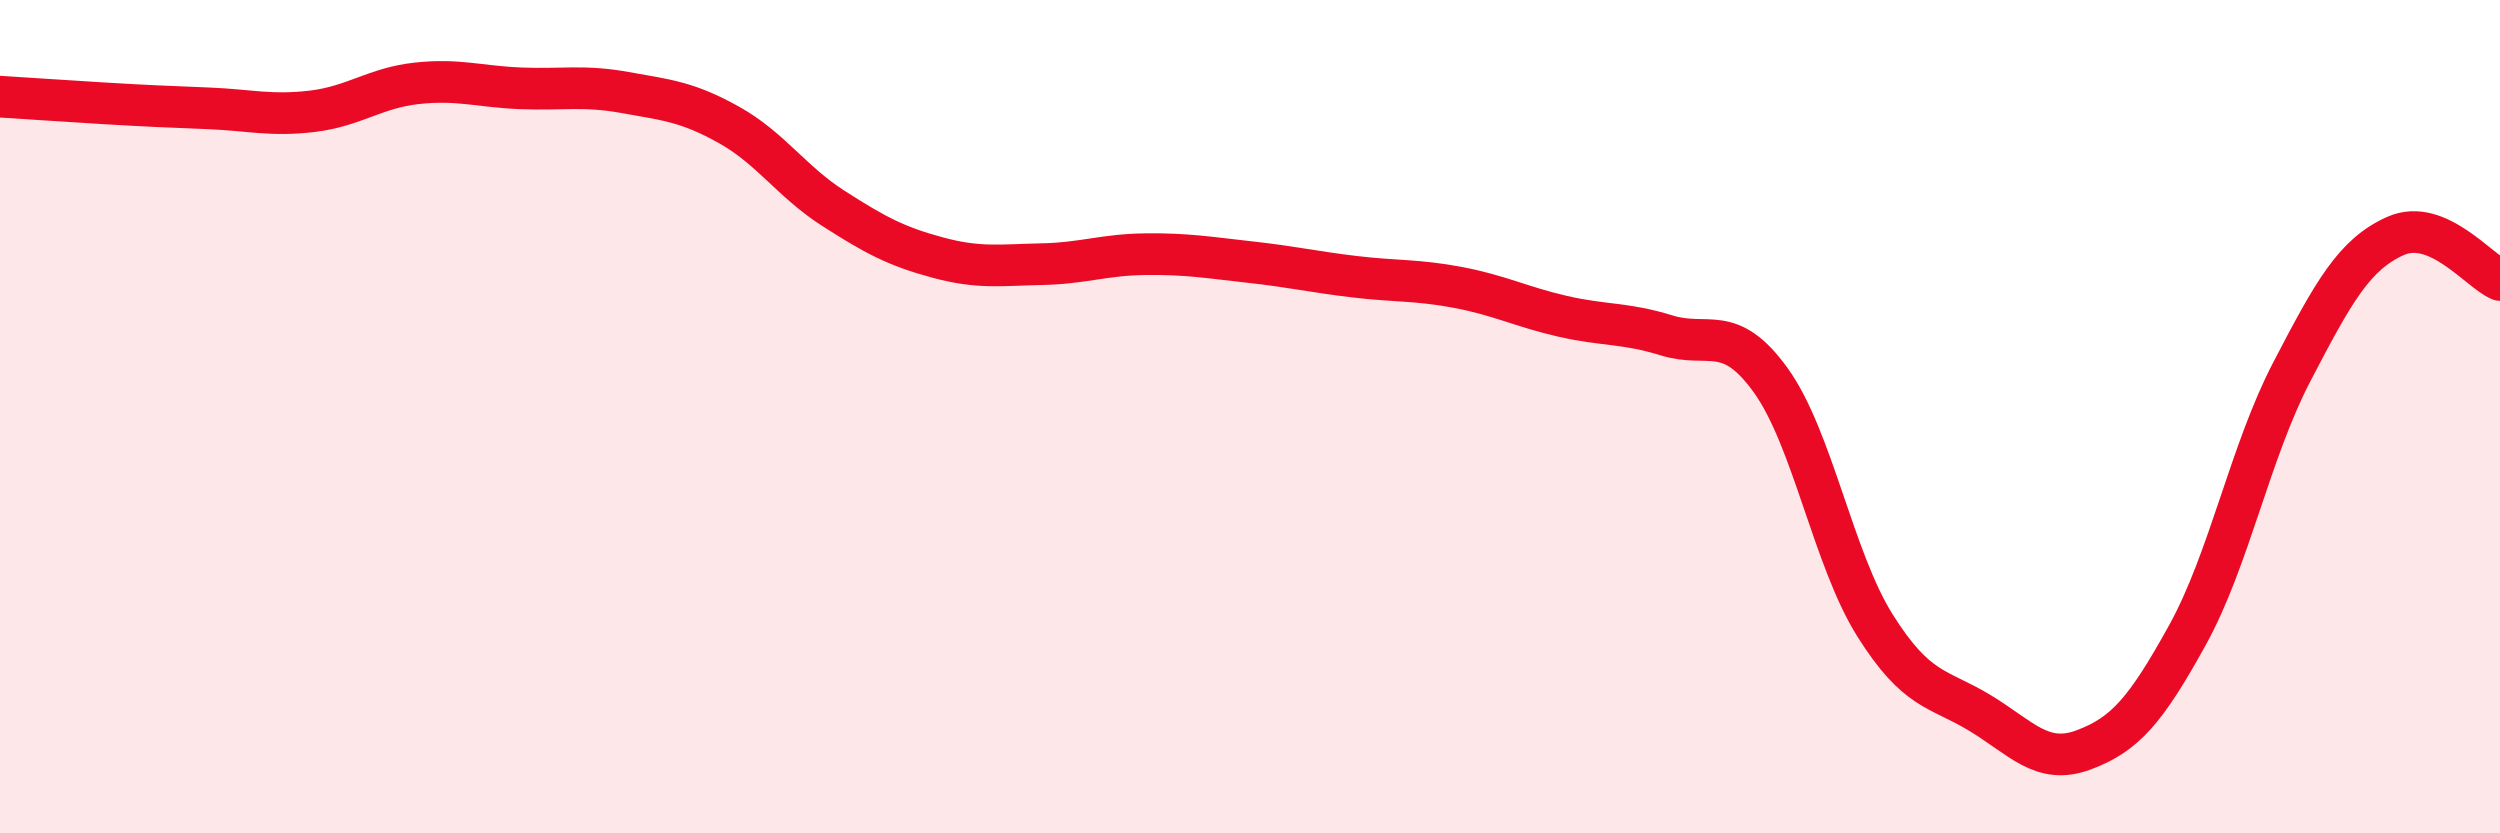
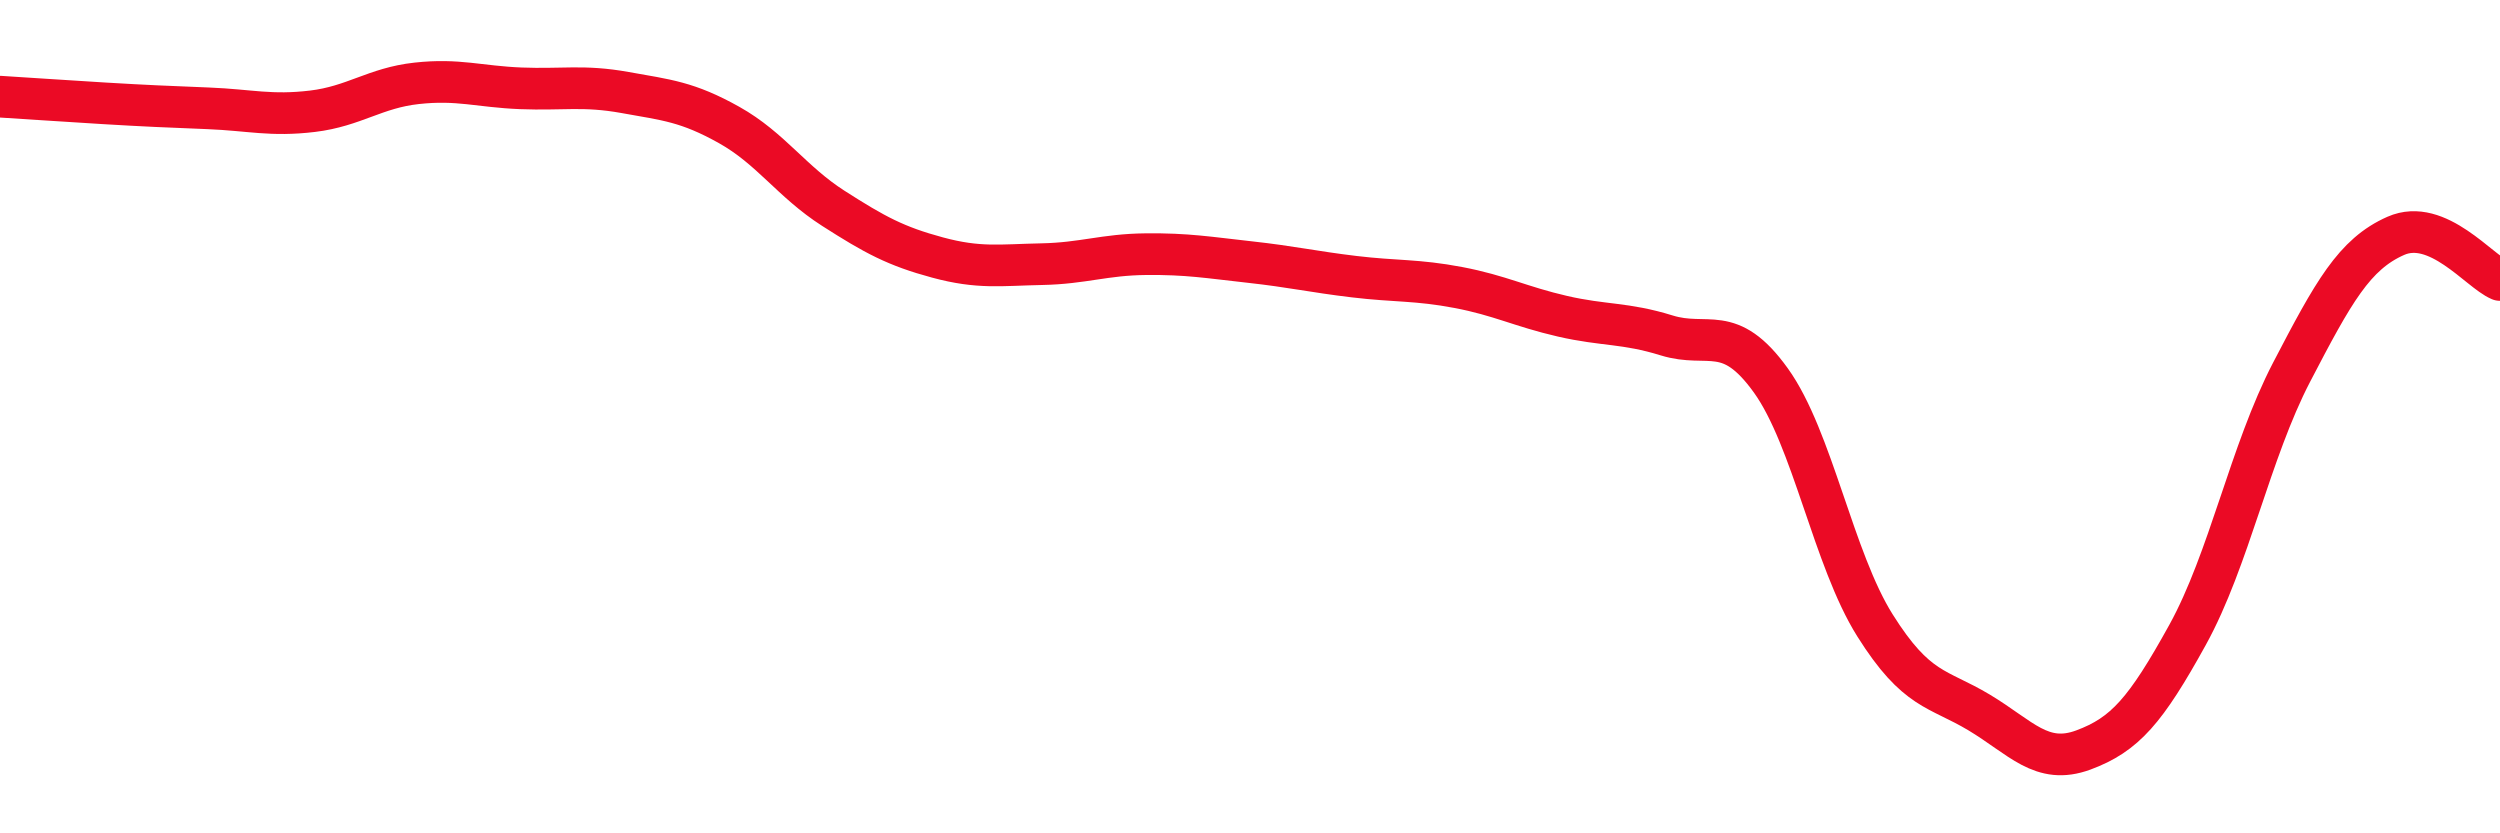
<svg xmlns="http://www.w3.org/2000/svg" width="60" height="20" viewBox="0 0 60 20">
-   <path d="M 0,2.32 C 0.5,2.35 1.5,2.42 2.5,2.48 C 3.5,2.54 4,2.56 5,2.6 C 6,2.64 6.5,2.79 7.5,2.67 C 8.5,2.55 9,2.11 10,2 C 11,1.89 11.5,2.08 12.5,2.12 C 13.5,2.16 14,2.04 15,2.22 C 16,2.4 16.5,2.44 17.5,3 C 18.5,3.56 19,4.36 20,5 C 21,5.64 21.5,5.91 22.5,6.18 C 23.5,6.45 24,6.36 25,6.34 C 26,6.32 26.5,6.11 27.5,6.1 C 28.5,6.09 29,6.18 30,6.29 C 31,6.4 31.5,6.52 32.5,6.64 C 33.5,6.76 34,6.71 35,6.9 C 36,7.09 36.5,7.36 37.5,7.59 C 38.5,7.82 39,7.74 40,8.05 C 41,8.36 41.5,7.74 42.5,9.13 C 43.5,10.52 44,13.42 45,15.01 C 46,16.6 46.5,16.5 47.5,17.1 C 48.5,17.7 49,18.37 50,18 C 51,17.63 51.5,17.05 52.5,15.24 C 53.5,13.43 54,10.85 55,8.93 C 56,7.01 56.5,6.1 57.5,5.66 C 58.5,5.22 59.5,6.51 60,6.72L60 20L0 20Z" fill="#EB0A25" opacity="0.1" stroke-linecap="round" stroke-linejoin="round" />
  <path d="M 0,2.32 C 0.5,2.35 1.5,2.42 2.5,2.48 C 3.5,2.54 4,2.56 5,2.6 C 6,2.64 6.5,2.79 7.5,2.67 C 8.5,2.55 9,2.11 10,2 C 11,1.89 11.5,2.08 12.5,2.12 C 13.5,2.16 14,2.04 15,2.22 C 16,2.4 16.5,2.44 17.5,3 C 18.5,3.56 19,4.36 20,5 C 21,5.64 21.5,5.91 22.5,6.18 C 23.5,6.45 24,6.36 25,6.34 C 26,6.32 26.5,6.11 27.5,6.1 C 28.5,6.09 29,6.18 30,6.29 C 31,6.4 31.5,6.52 32.5,6.64 C 33.5,6.76 34,6.71 35,6.9 C 36,7.09 36.5,7.36 37.5,7.59 C 38.5,7.82 39,7.74 40,8.05 C 41,8.36 41.5,7.74 42.5,9.13 C 43.5,10.52 44,13.42 45,15.01 C 46,16.6 46.5,16.5 47.5,17.1 C 48.5,17.7 49,18.37 50,18 C 51,17.63 51.5,17.05 52.5,15.24 C 53.5,13.43 54,10.85 55,8.93 C 56,7.01 56.5,6.1 57.5,5.66 C 58.5,5.22 59.5,6.51 60,6.72" stroke="#EB0A25" stroke-width="1" fill="none" stroke-linecap="round" stroke-linejoin="round" />
</svg>